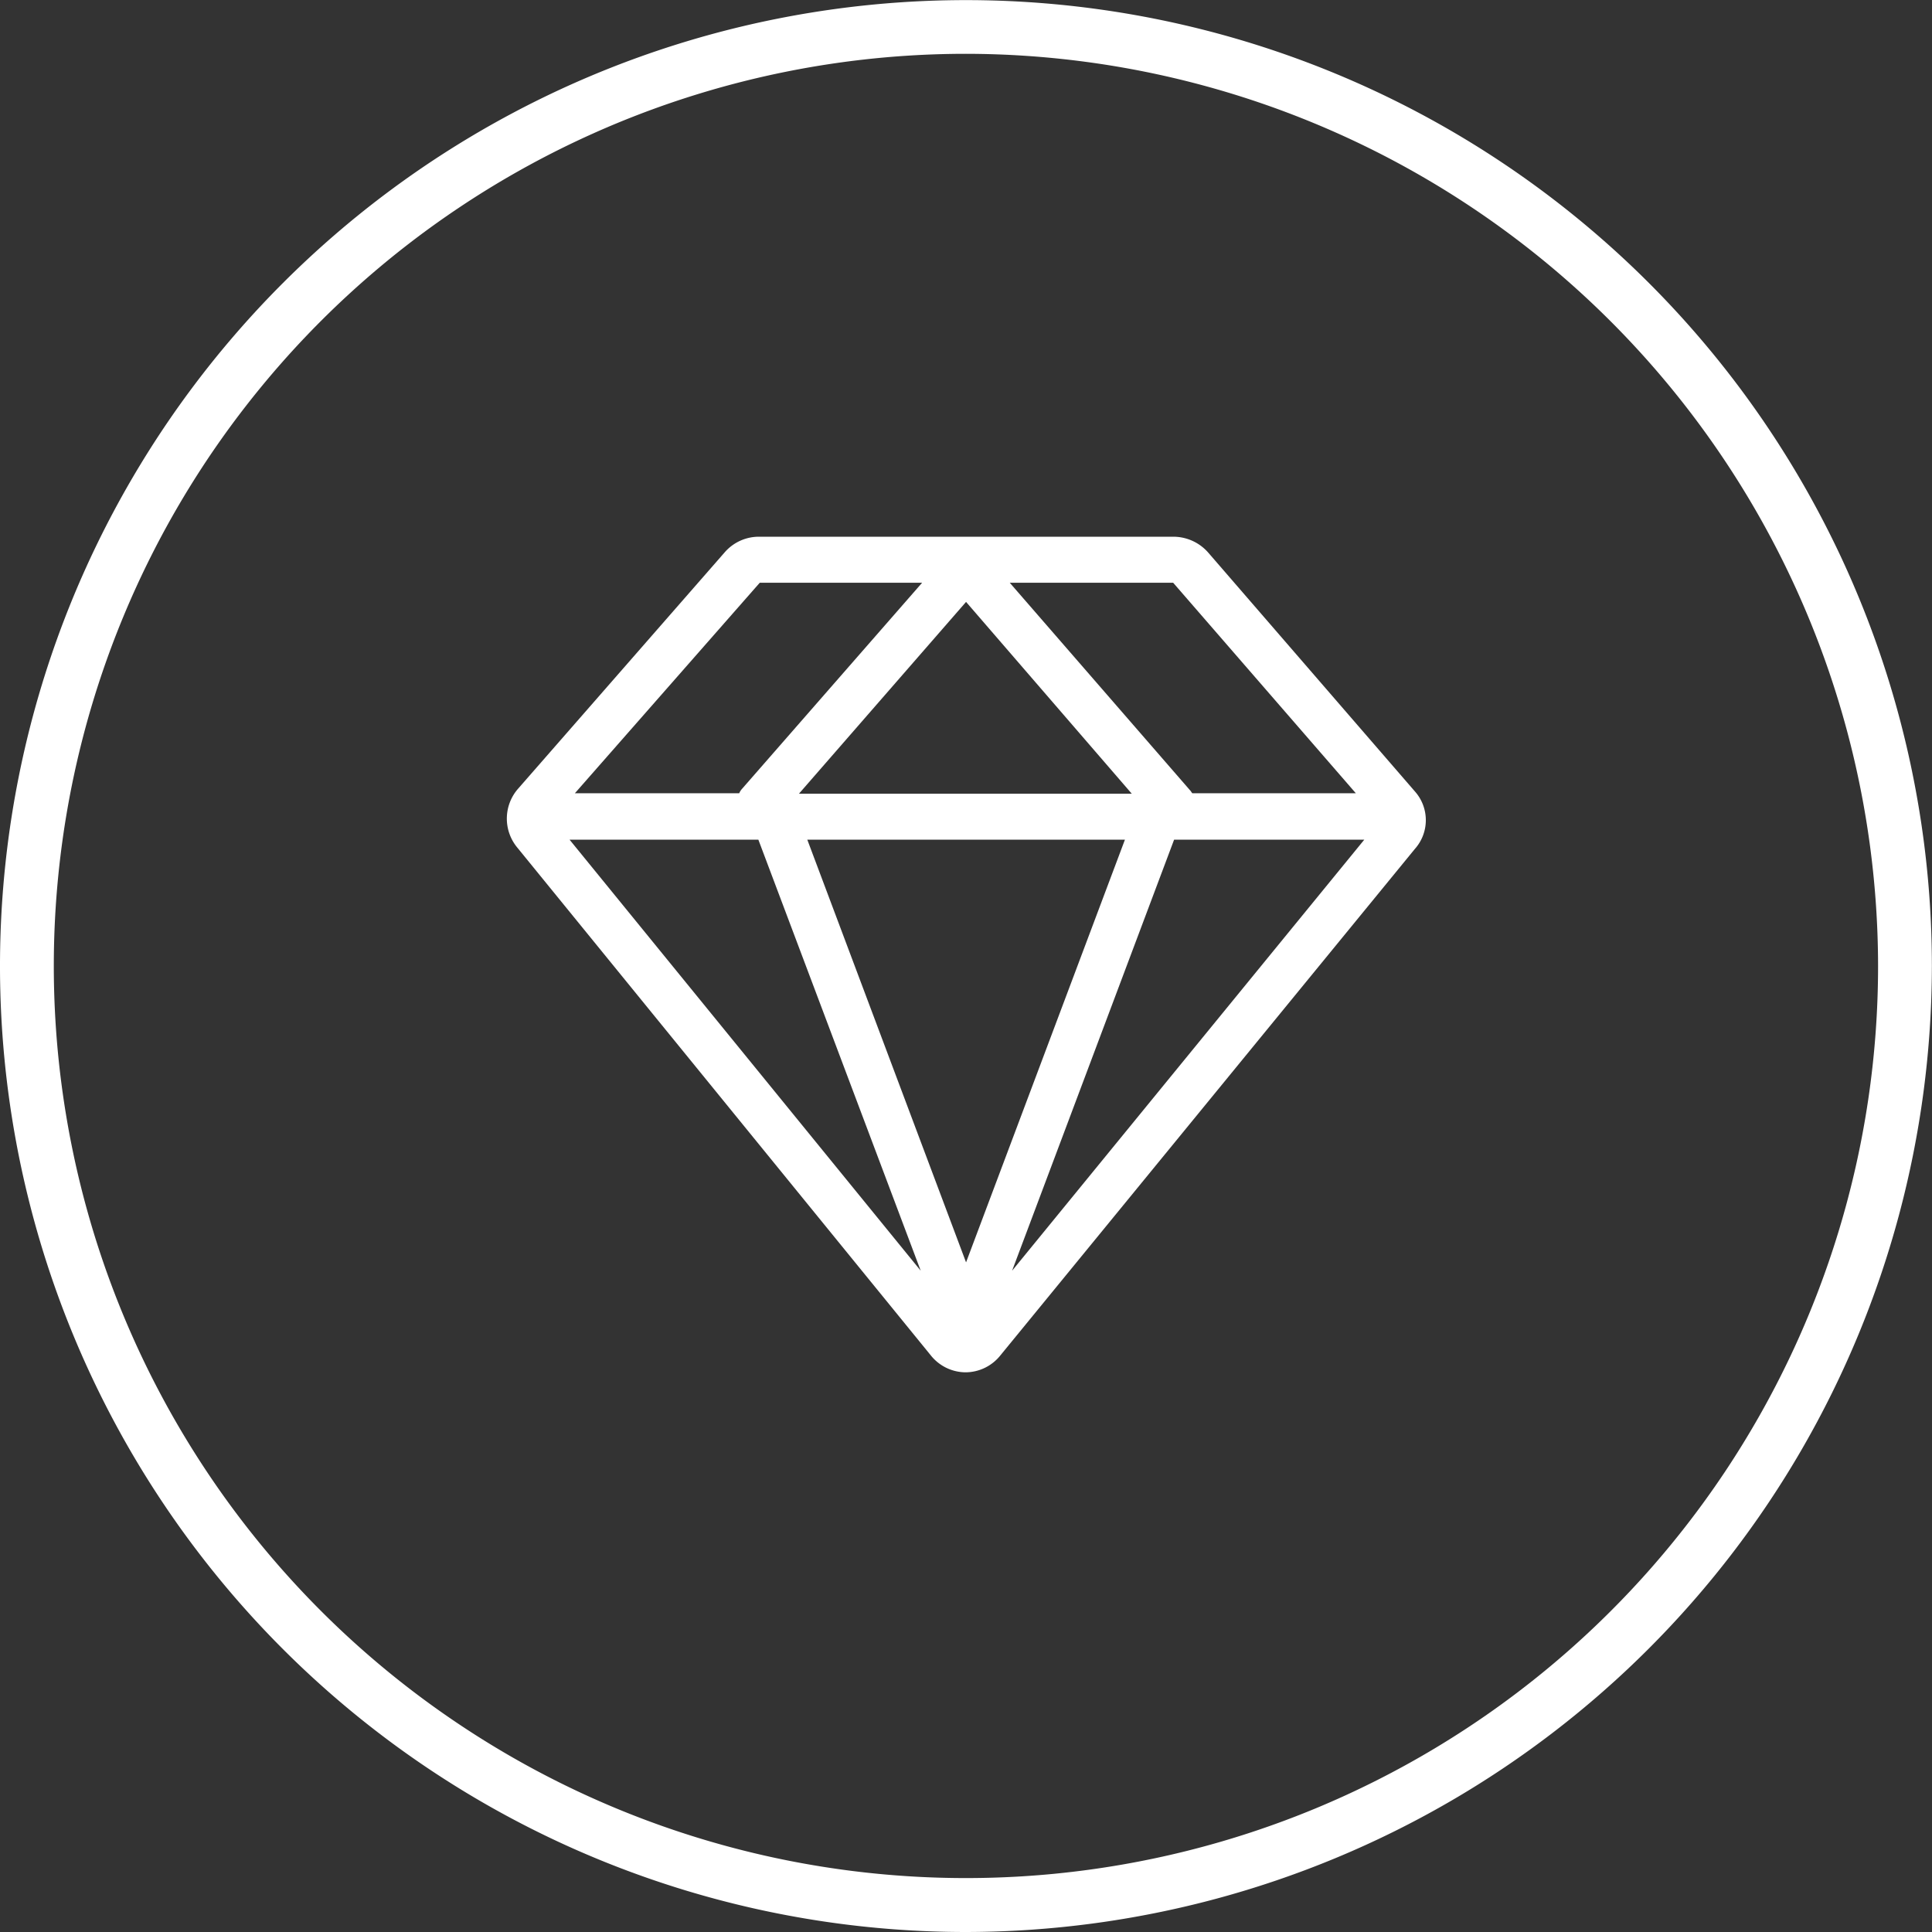
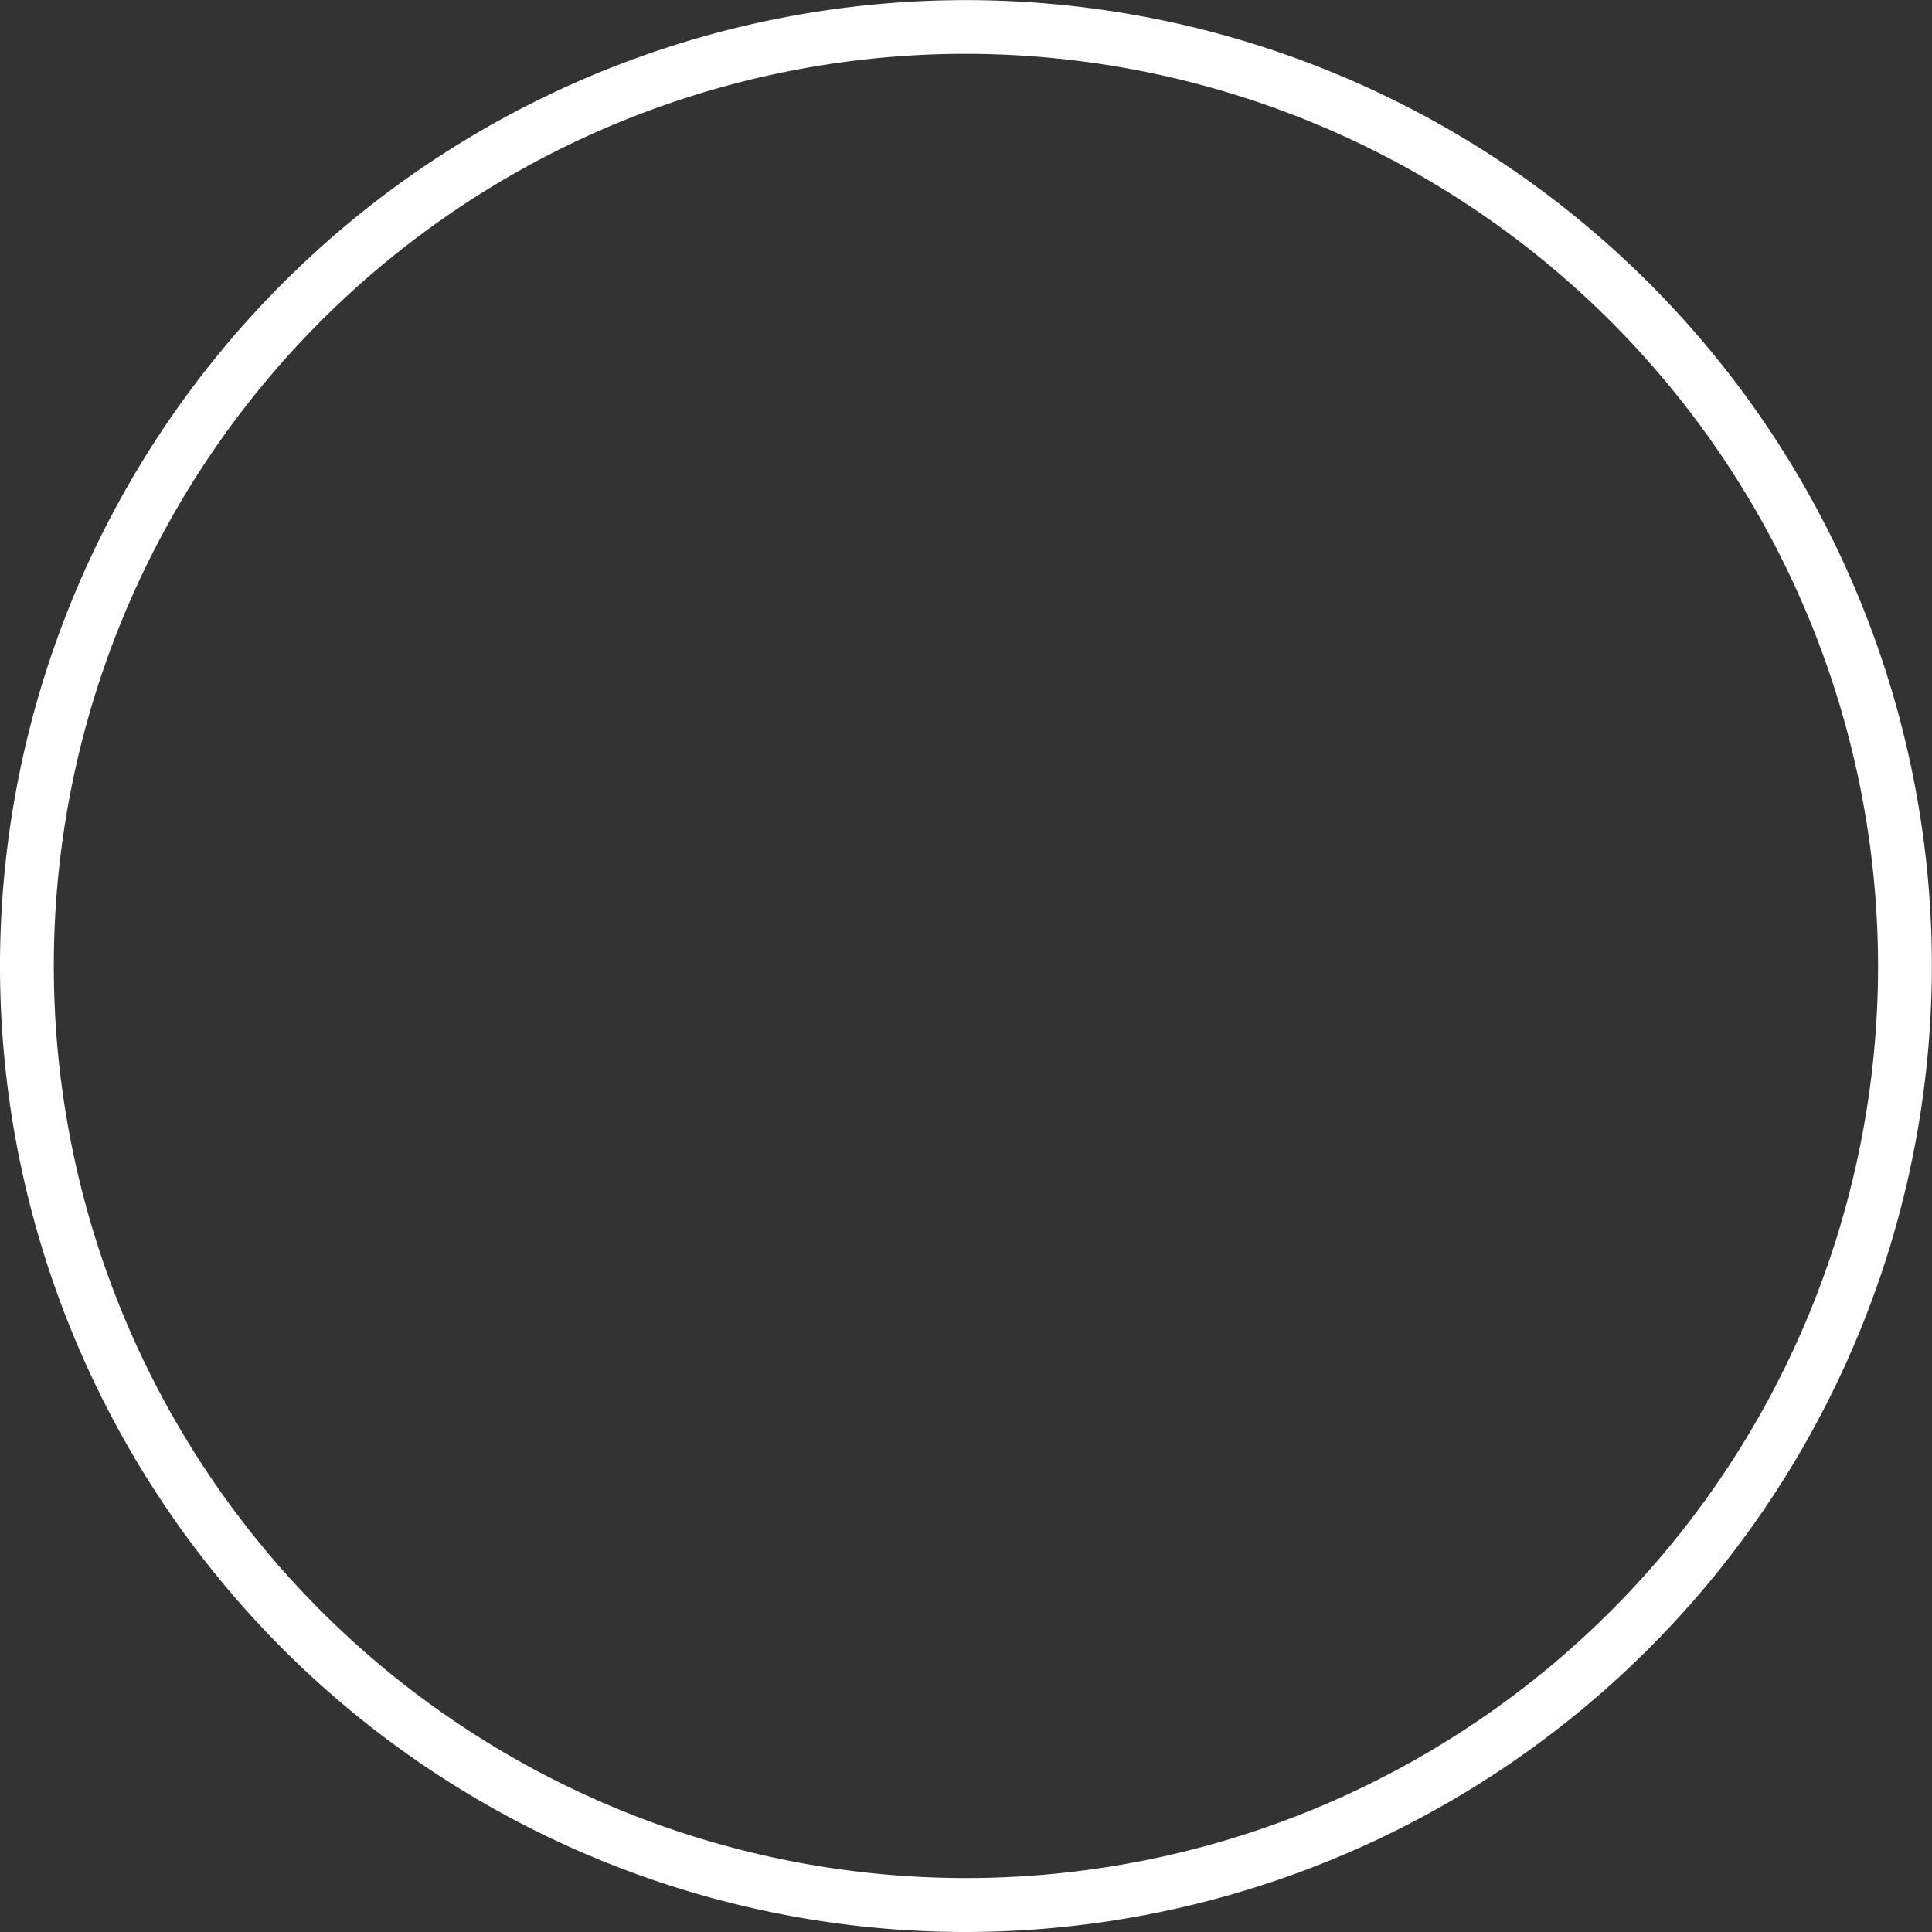
<svg xmlns="http://www.w3.org/2000/svg" viewBox="0 0 166.59 166.59">
  <rect x="0" y="0" width="166.59" height="166.59" fill="#333333" stroke="none" />
  <defs>
    <style>.cls-1{fill:#fff;}</style>
  </defs>
  <title>4</title>
  <g id="图层_2" data-name="图层 2">
    <g id="图层_1-2" data-name="图层 1">
      <path class="cls-1" d="M83.29,166.59a83.29,83.29,0,1,1,83.29-83.29A83.39,83.39,0,0,1,83.29,166.59Zm0-161.95a78.65,78.65,0,1,0,78.65,78.65A78.74,78.74,0,0,0,83.29,4.64Z" />
-       <path class="cls-1" d="M122,68.24,104.2,47.67a4,4,0,0,0-3-1.39H65.51a3.91,3.91,0,0,0-3,1.32L44.68,68a3.91,3.91,0,0,0-.07,5.09l35.65,43.78a3.86,3.86,0,0,0,3,1.46h0a3.86,3.86,0,0,0,3-1.46L122,73.2A3.73,3.73,0,0,0,122,68.24Zm-53.11.2L83.3,51.9,97.59,68.44ZM97,72.4,83.3,108.85,69.61,72.4Zm-31.61,0,14,37.17L49.11,72.4Zm35.85,0h16.4L87.27,109.57Zm15.67-4H102.81c-.07-.07-.13-.2-.2-.26L87.07,50.25h14.09ZM65.51,50.25h14L64,68a1.38,1.38,0,0,0-.26.4H49.57Z" />
    </g>
  </g>
</svg>